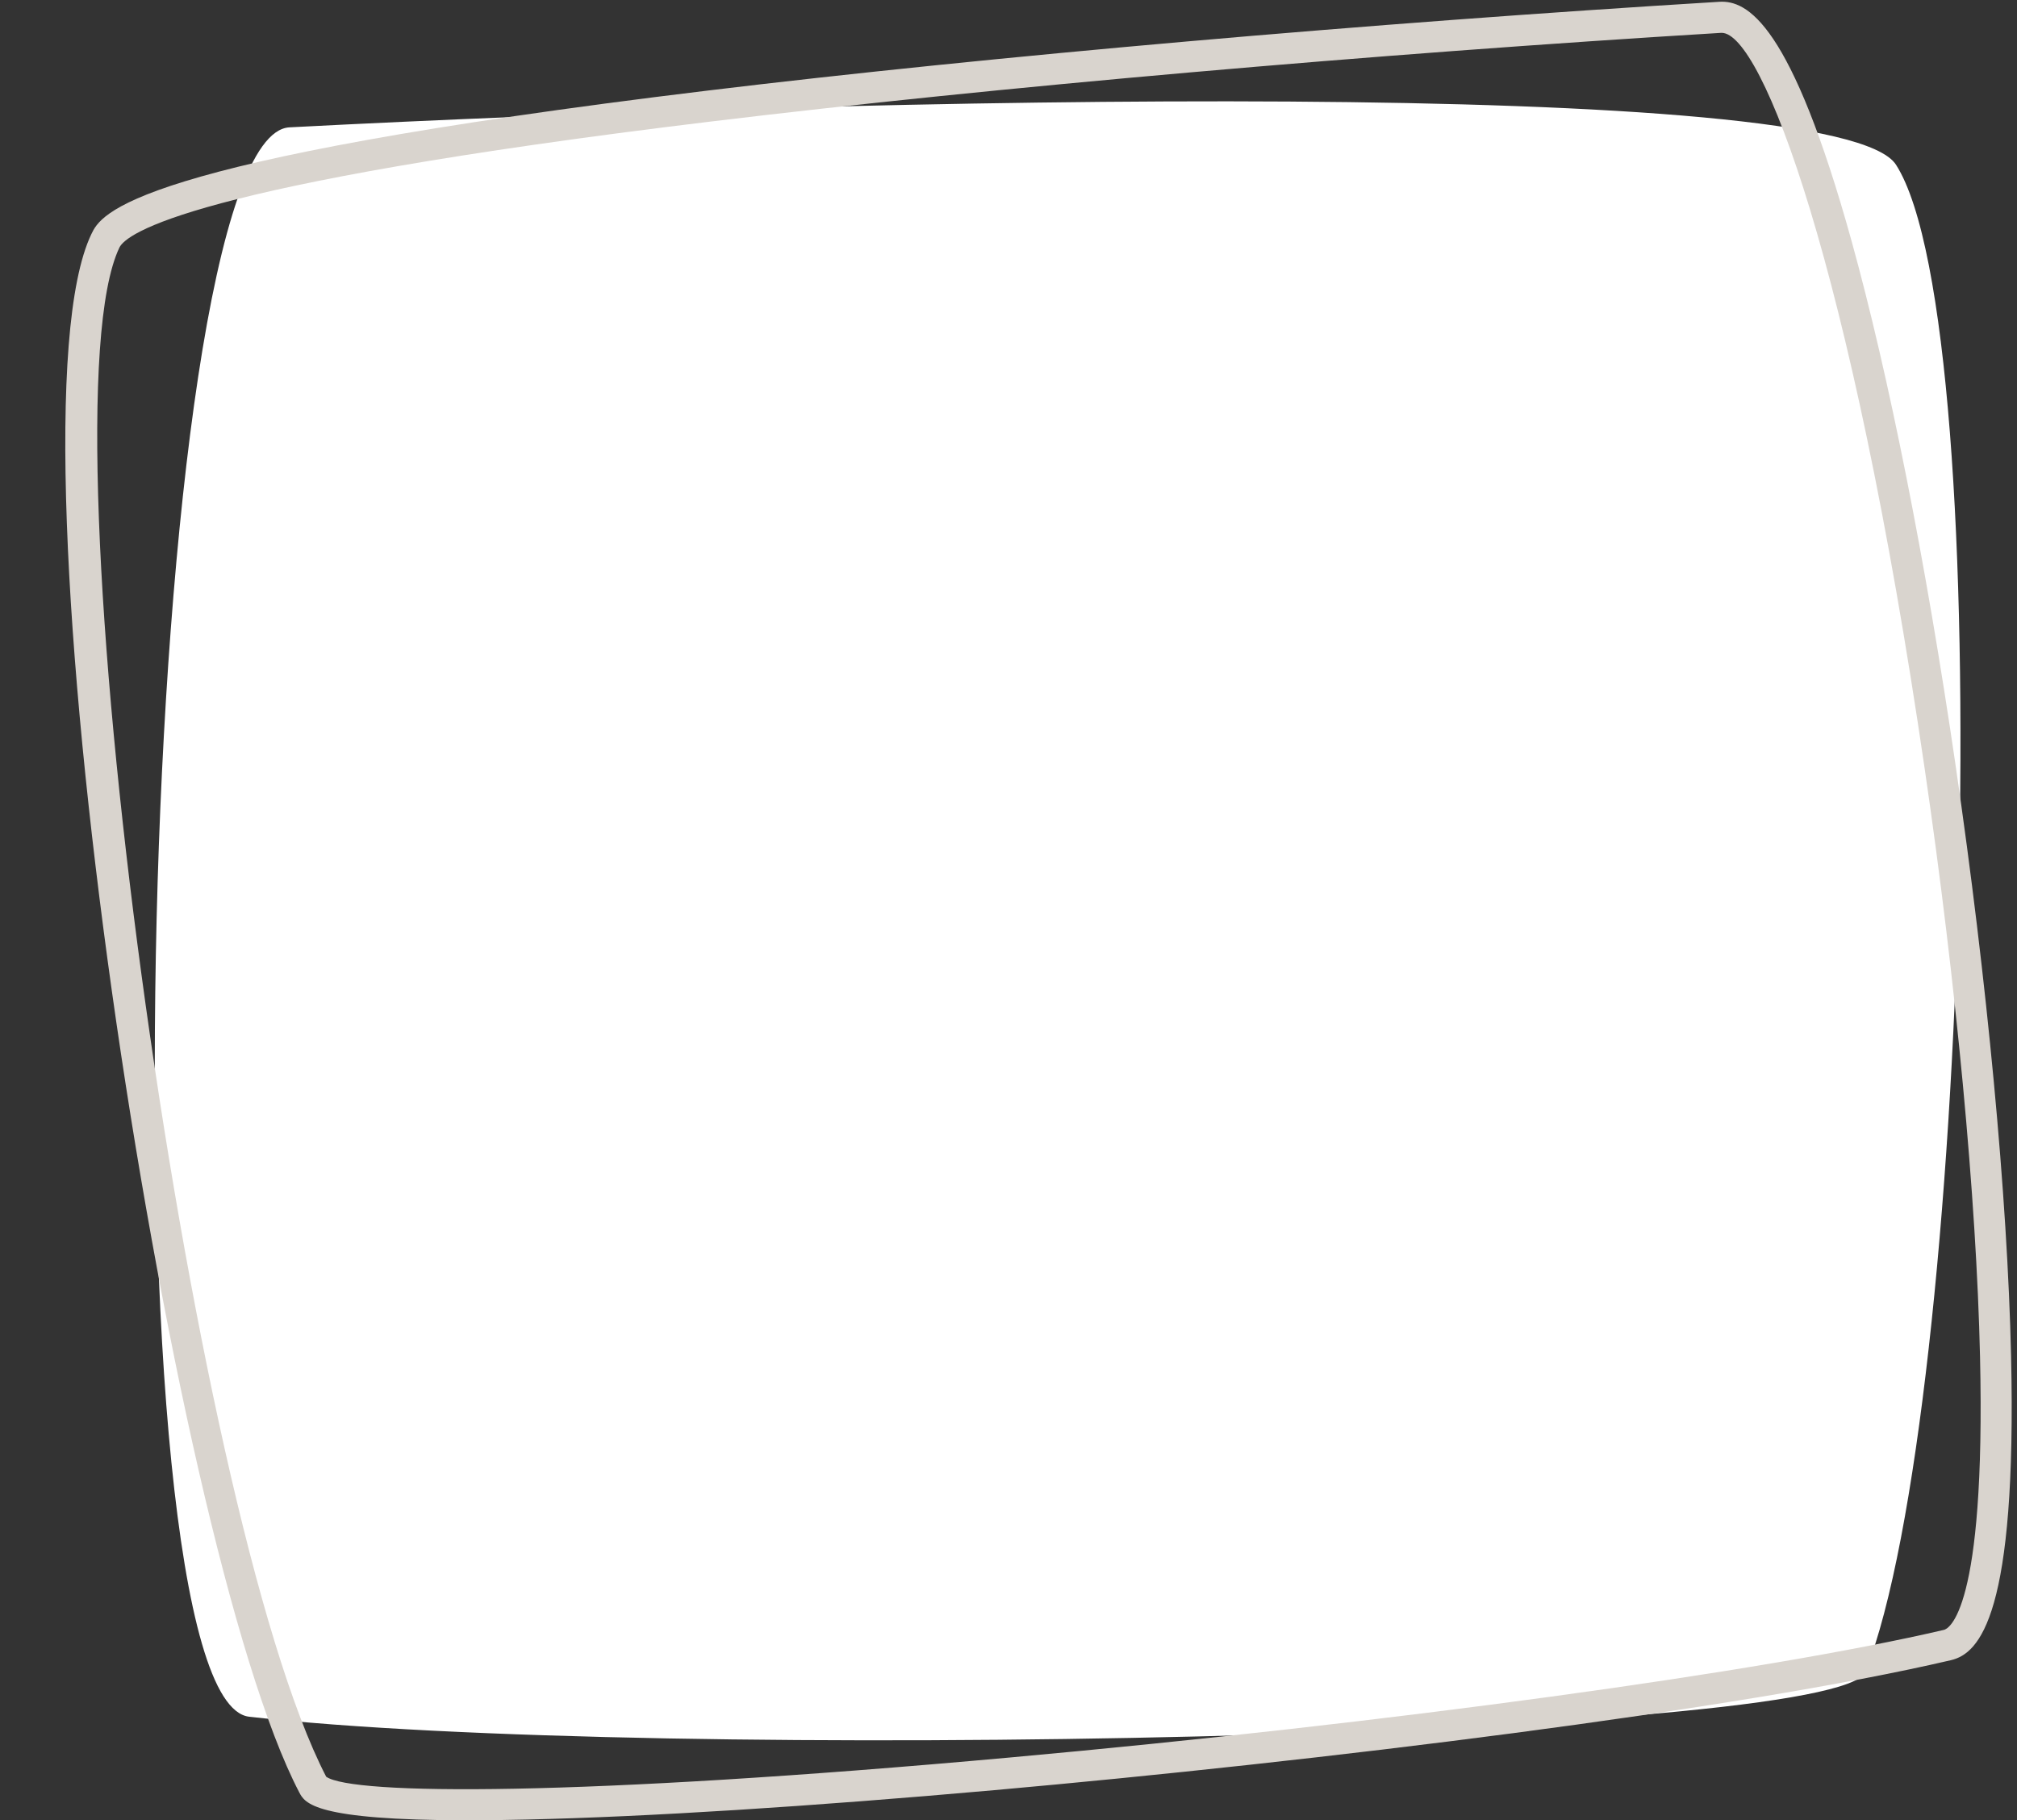
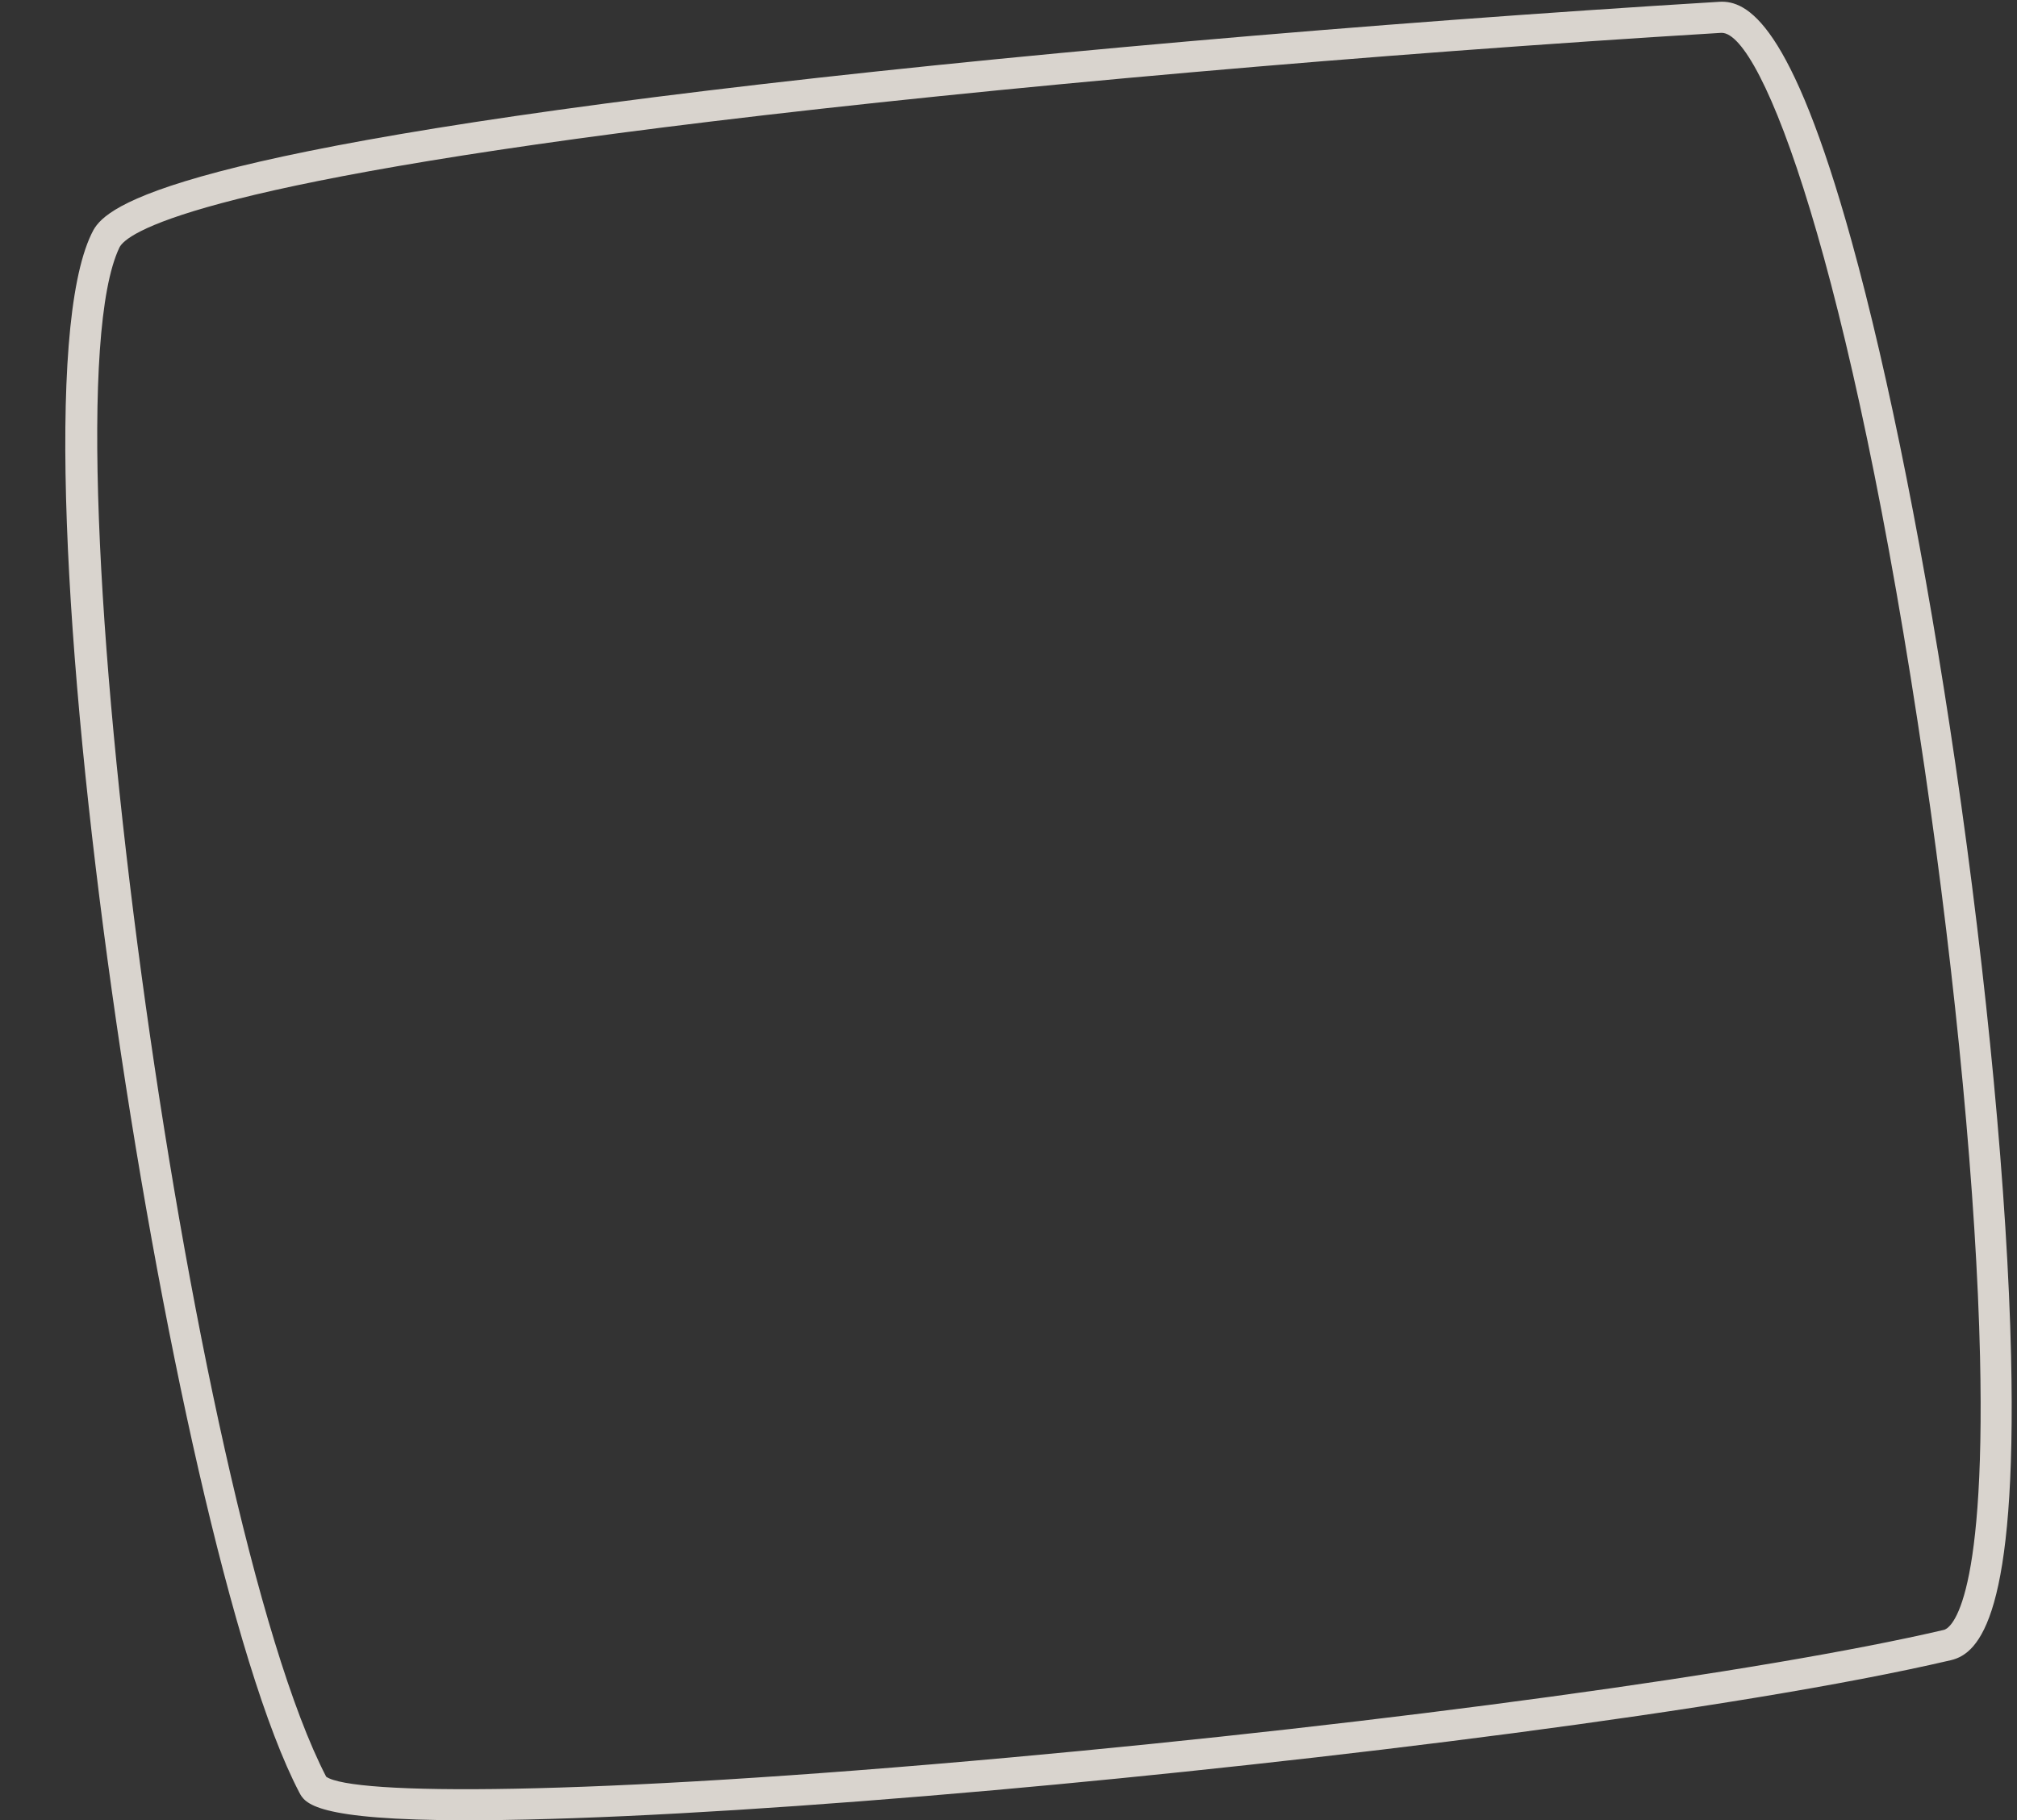
<svg xmlns="http://www.w3.org/2000/svg" fill="#000000" height="2427.2" preserveAspectRatio="xMidYMid meet" version="1" viewBox="115.0 223.2 2689.3 2427.2" width="2689.3" zoomAndPan="magnify">
  <rect x="115.0" y="223.2" width="2689.3" height="2427.2" fill="#333333" stroke="none" />
  <g>
    <g id="change1_1">
-       <path d="M501,393c774.4-40.3,2066.6-68,2142,49.9c139.1,217.6,97.6,1657.9-40.6,2009.5 c-34.9,88.8-1619.4,121.1-2155.2,59.9C249.1,2489.7,298.4,403.5,501,393z" fill="#ffffff" />
-     </g>
+       </g>
    <g id="change2_1">
      <path d="M739,2650.4c-205.6,0-217.5-22.9-225-37.2C339,2278.8,115,790,236.8,535.4 c12.8-26.7,46.7-97.6,821.5-191.4c377.5-45.7,881.7-89.9,1348.9-118.4l1.3,20.7l-1.3-20.7c37.5-2.4,96,28.4,176.6,319.2 c49.7,179.5,98.9,427.4,138.5,698c42.2,288.7,69.3,576.1,74.1,788.3c7.9,345.1-41.9,396.8-80.1,405.8 c-285.4,66.7-846.1,135.1-1275.2,173.3c-247.8,22-463.4,35.6-623.5,39.2C788.7,2650.1,762.6,2650.4,739,2650.4z M549.9,2592.3 c34.6,24.4,333,26.8,911.4-25.6c504.9-45.7,1005.5-114.1,1245.6-170.2c5.7-1.3,55.9-23,48.1-364.4 c-4.8-210.7-31.7-496.2-73.7-783.3C2582,569.9,2463.6,267,2410.6,267c-0.3,0-0.6,0-0.8,0c-466.4,28.4-969.8,72.6-1346.5,118.2 c-698,84.4-780.4,150-789.1,168.1C168.4,774.4,366.7,2238.6,549.9,2592.3z M550.8,2594h0.1H550.8z M549.1,2591.7" fill="#d9d4ce" />
    </g>
  </g>
</svg>